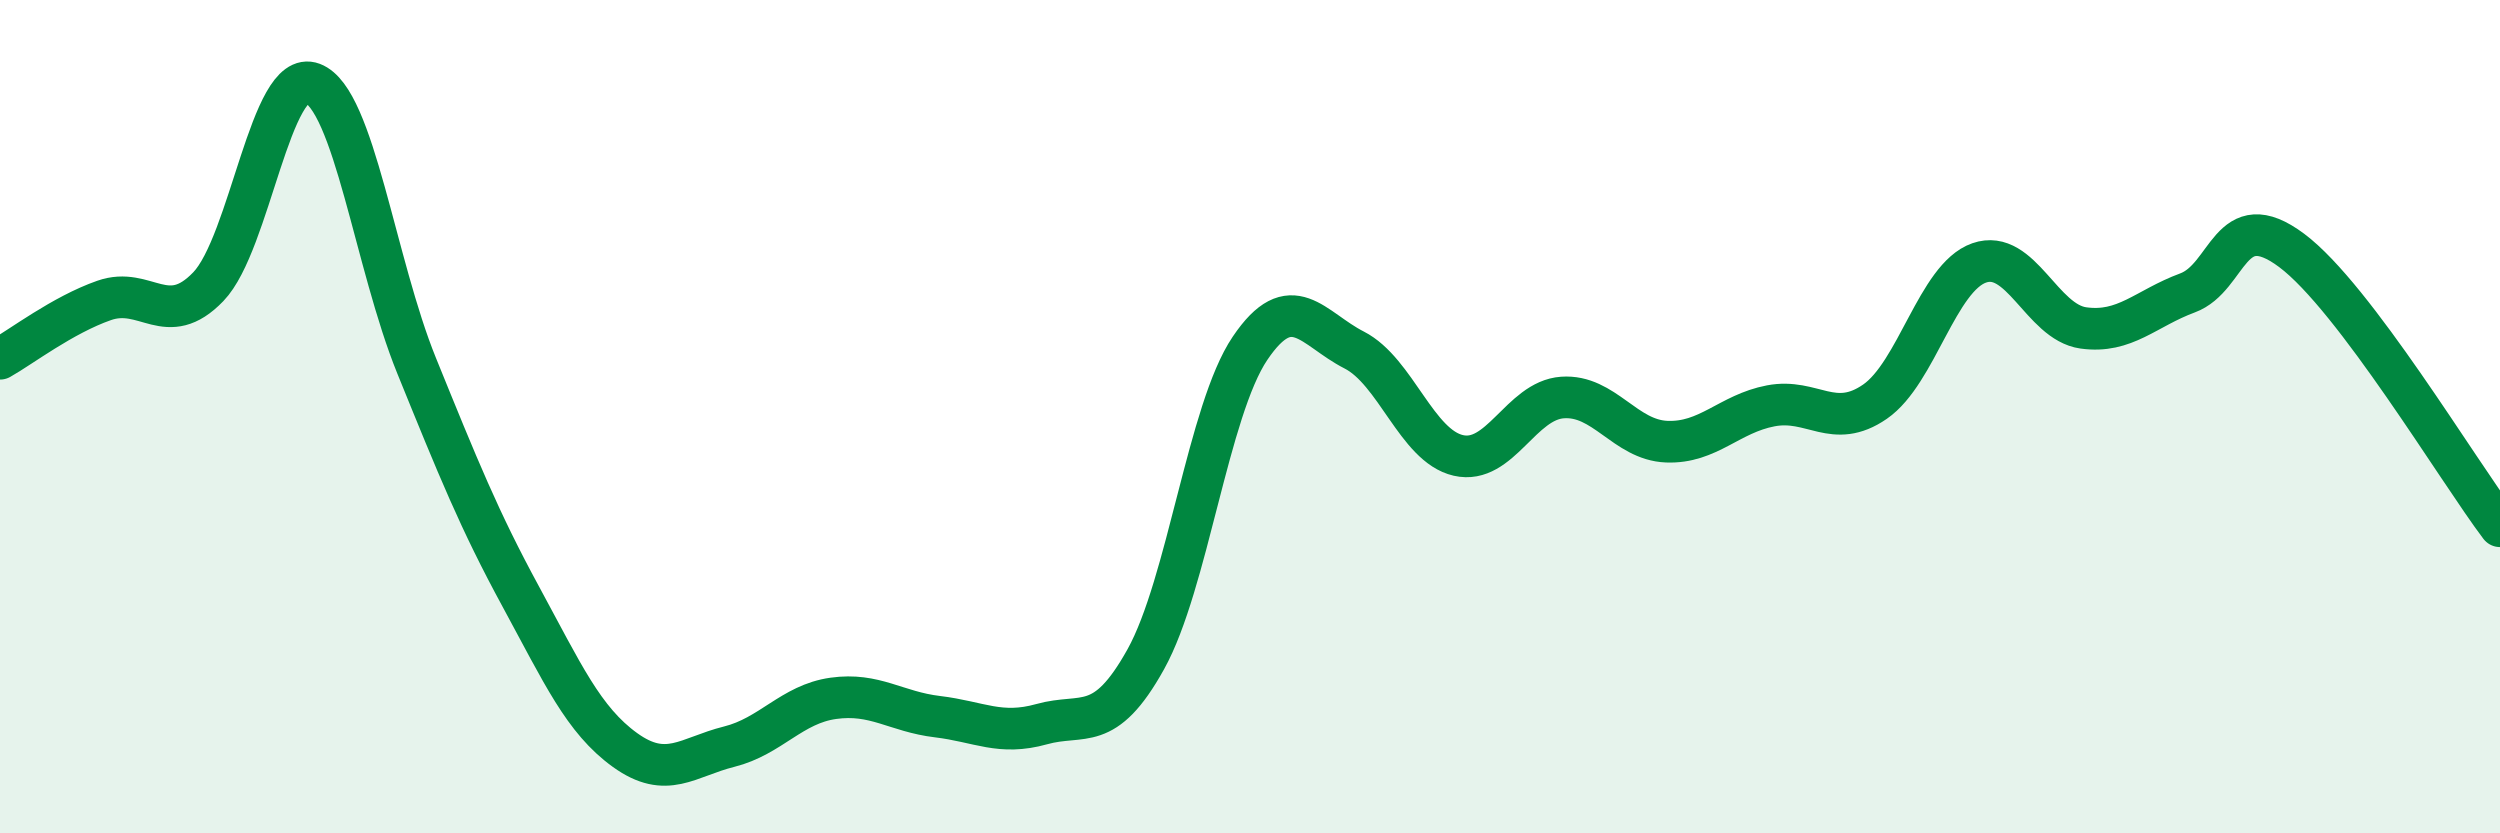
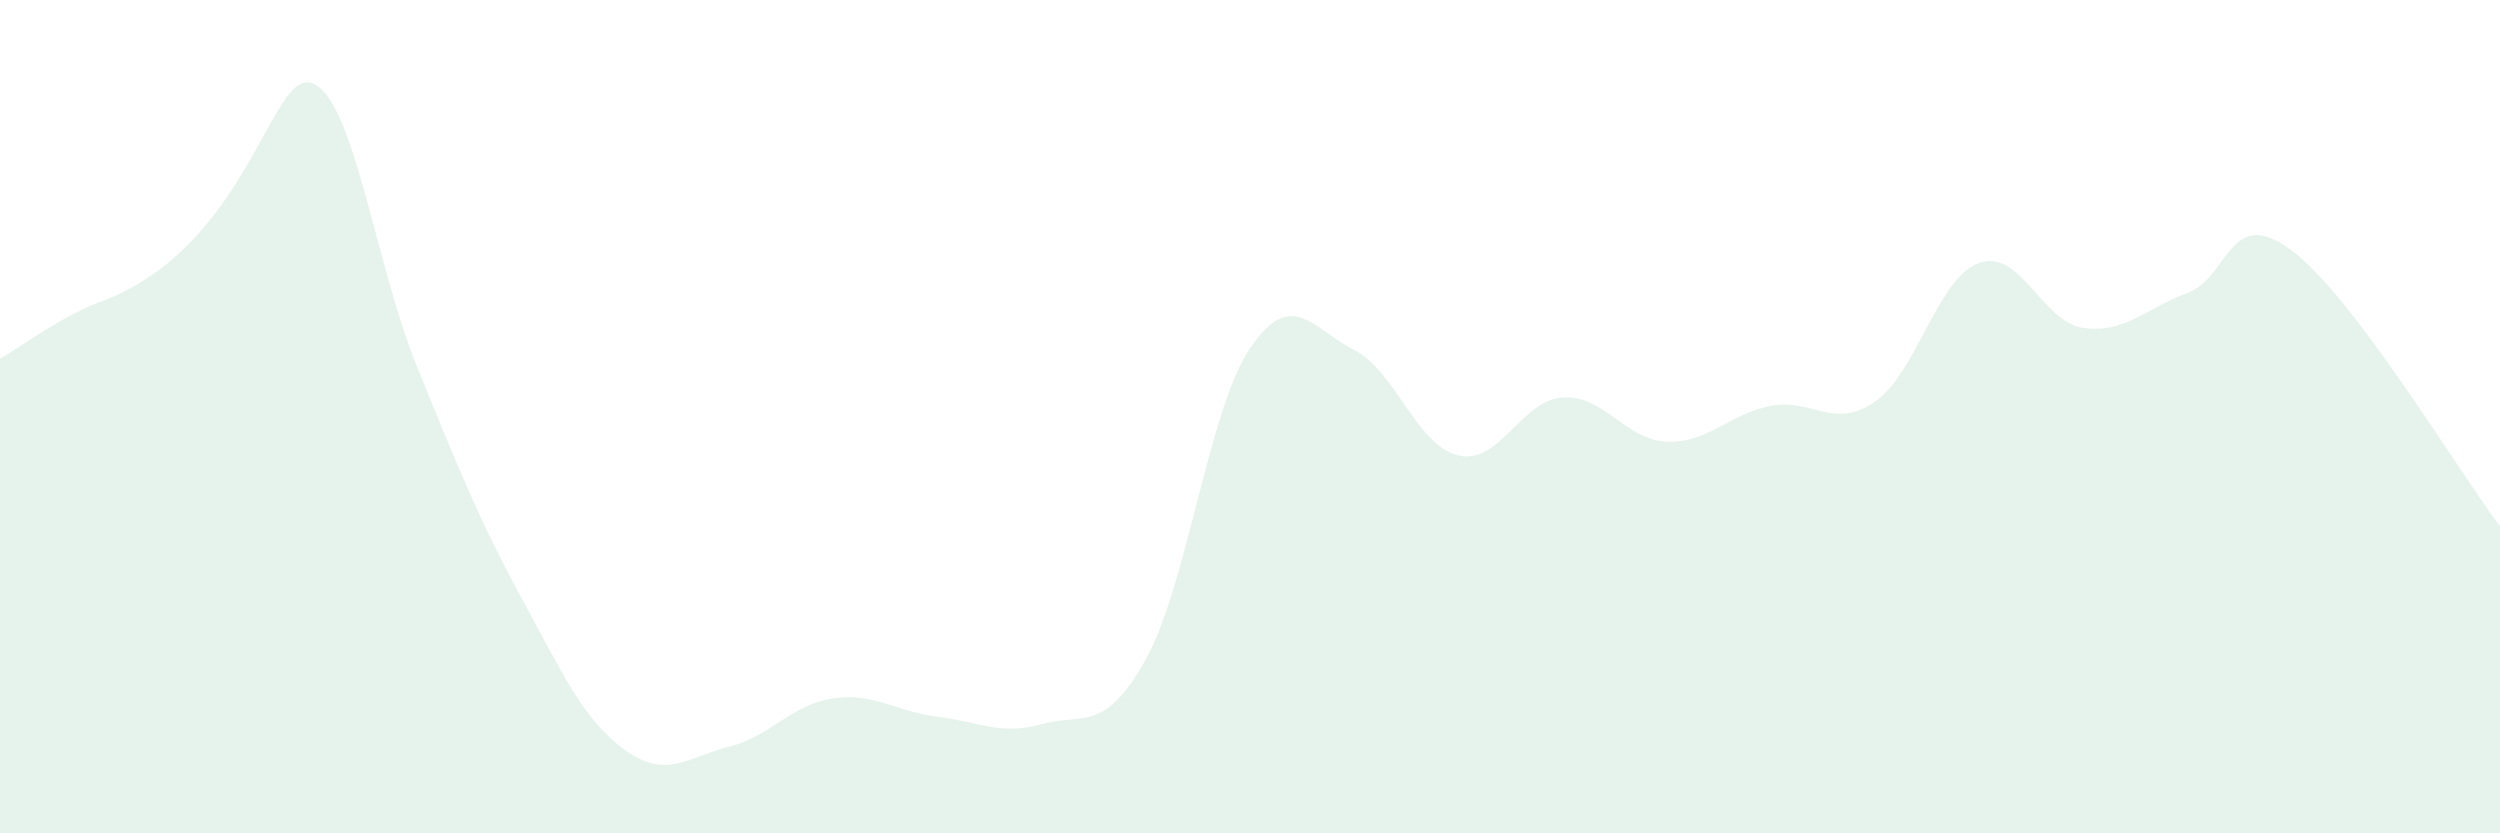
<svg xmlns="http://www.w3.org/2000/svg" width="60" height="20" viewBox="0 0 60 20">
-   <path d="M 0,8.61 C 0.5,8.33 1.5,7.56 2.5,7.21 C 3.5,6.86 4,7.92 5,6.88 C 6,5.84 6.5,1.62 7.5,2 C 8.5,2.38 9,6.32 10,8.78 C 11,11.24 11.5,12.48 12.5,14.32 C 13.5,16.16 14,17.28 15,18 C 16,18.72 16.5,18.17 17.5,17.92 C 18.5,17.67 19,16.9 20,16.76 C 21,16.62 21.5,17.08 22.5,17.2 C 23.5,17.32 24,17.66 25,17.38 C 26,17.1 26.5,17.62 27.5,15.82 C 28.5,14.02 29,9.84 30,8.36 C 31,6.88 31.5,7.89 32.5,8.4 C 33.5,8.91 34,10.7 35,10.93 C 36,11.16 36.5,9.61 37.5,9.54 C 38.5,9.47 39,10.56 40,10.6 C 41,10.64 41.5,9.93 42.5,9.74 C 43.5,9.55 44,10.33 45,9.64 C 46,8.95 46.5,6.66 47.5,6.31 C 48.5,5.96 49,7.73 50,7.87 C 51,8.01 51.5,7.4 52.5,7.03 C 53.5,6.66 53.5,4.89 55,6.01 C 56.5,7.13 59,11.31 60,12.63L60 20L0 20Z" fill="#008740" opacity="0.1" stroke-linecap="round" stroke-linejoin="round" />
-   <path d="M 0,8.61 C 0.5,8.33 1.5,7.56 2.5,7.21 C 3.5,6.86 4,7.92 5,6.88 C 6,5.84 6.5,1.62 7.5,2 C 8.5,2.38 9,6.32 10,8.78 C 11,11.24 11.5,12.48 12.5,14.32 C 13.5,16.16 14,17.28 15,18 C 16,18.72 16.5,18.17 17.5,17.92 C 18.5,17.67 19,16.9 20,16.76 C 21,16.62 21.5,17.08 22.5,17.2 C 23.5,17.32 24,17.66 25,17.38 C 26,17.1 26.5,17.62 27.5,15.82 C 28.5,14.02 29,9.84 30,8.36 C 31,6.88 31.5,7.89 32.5,8.4 C 33.5,8.91 34,10.7 35,10.93 C 36,11.16 36.5,9.61 37.5,9.54 C 38.5,9.47 39,10.56 40,10.6 C 41,10.64 41.5,9.93 42.5,9.74 C 43.5,9.55 44,10.33 45,9.64 C 46,8.95 46.5,6.66 47.5,6.31 C 48.5,5.96 49,7.73 50,7.87 C 51,8.01 51.5,7.4 52.5,7.03 C 53.5,6.66 53.5,4.89 55,6.01 C 56.5,7.13 59,11.31 60,12.63" stroke="#008740" stroke-width="1" fill="none" stroke-linecap="round" stroke-linejoin="round" />
+   <path d="M 0,8.61 C 0.5,8.33 1.5,7.56 2.5,7.21 C 6,5.84 6.5,1.62 7.5,2 C 8.5,2.38 9,6.32 10,8.78 C 11,11.24 11.5,12.48 12.5,14.32 C 13.5,16.16 14,17.28 15,18 C 16,18.72 16.5,18.17 17.5,17.92 C 18.5,17.67 19,16.9 20,16.76 C 21,16.62 21.5,17.08 22.5,17.2 C 23.5,17.32 24,17.66 25,17.38 C 26,17.1 26.5,17.62 27.5,15.82 C 28.5,14.02 29,9.84 30,8.36 C 31,6.88 31.5,7.89 32.5,8.4 C 33.5,8.91 34,10.7 35,10.93 C 36,11.16 36.5,9.61 37.5,9.54 C 38.5,9.47 39,10.56 40,10.6 C 41,10.64 41.5,9.93 42.5,9.74 C 43.5,9.55 44,10.33 45,9.64 C 46,8.95 46.5,6.66 47.5,6.31 C 48.5,5.96 49,7.73 50,7.87 C 51,8.01 51.5,7.4 52.5,7.03 C 53.5,6.66 53.5,4.89 55,6.01 C 56.5,7.13 59,11.31 60,12.63L60 20L0 20Z" fill="#008740" opacity="0.1" stroke-linecap="round" stroke-linejoin="round" />
</svg>